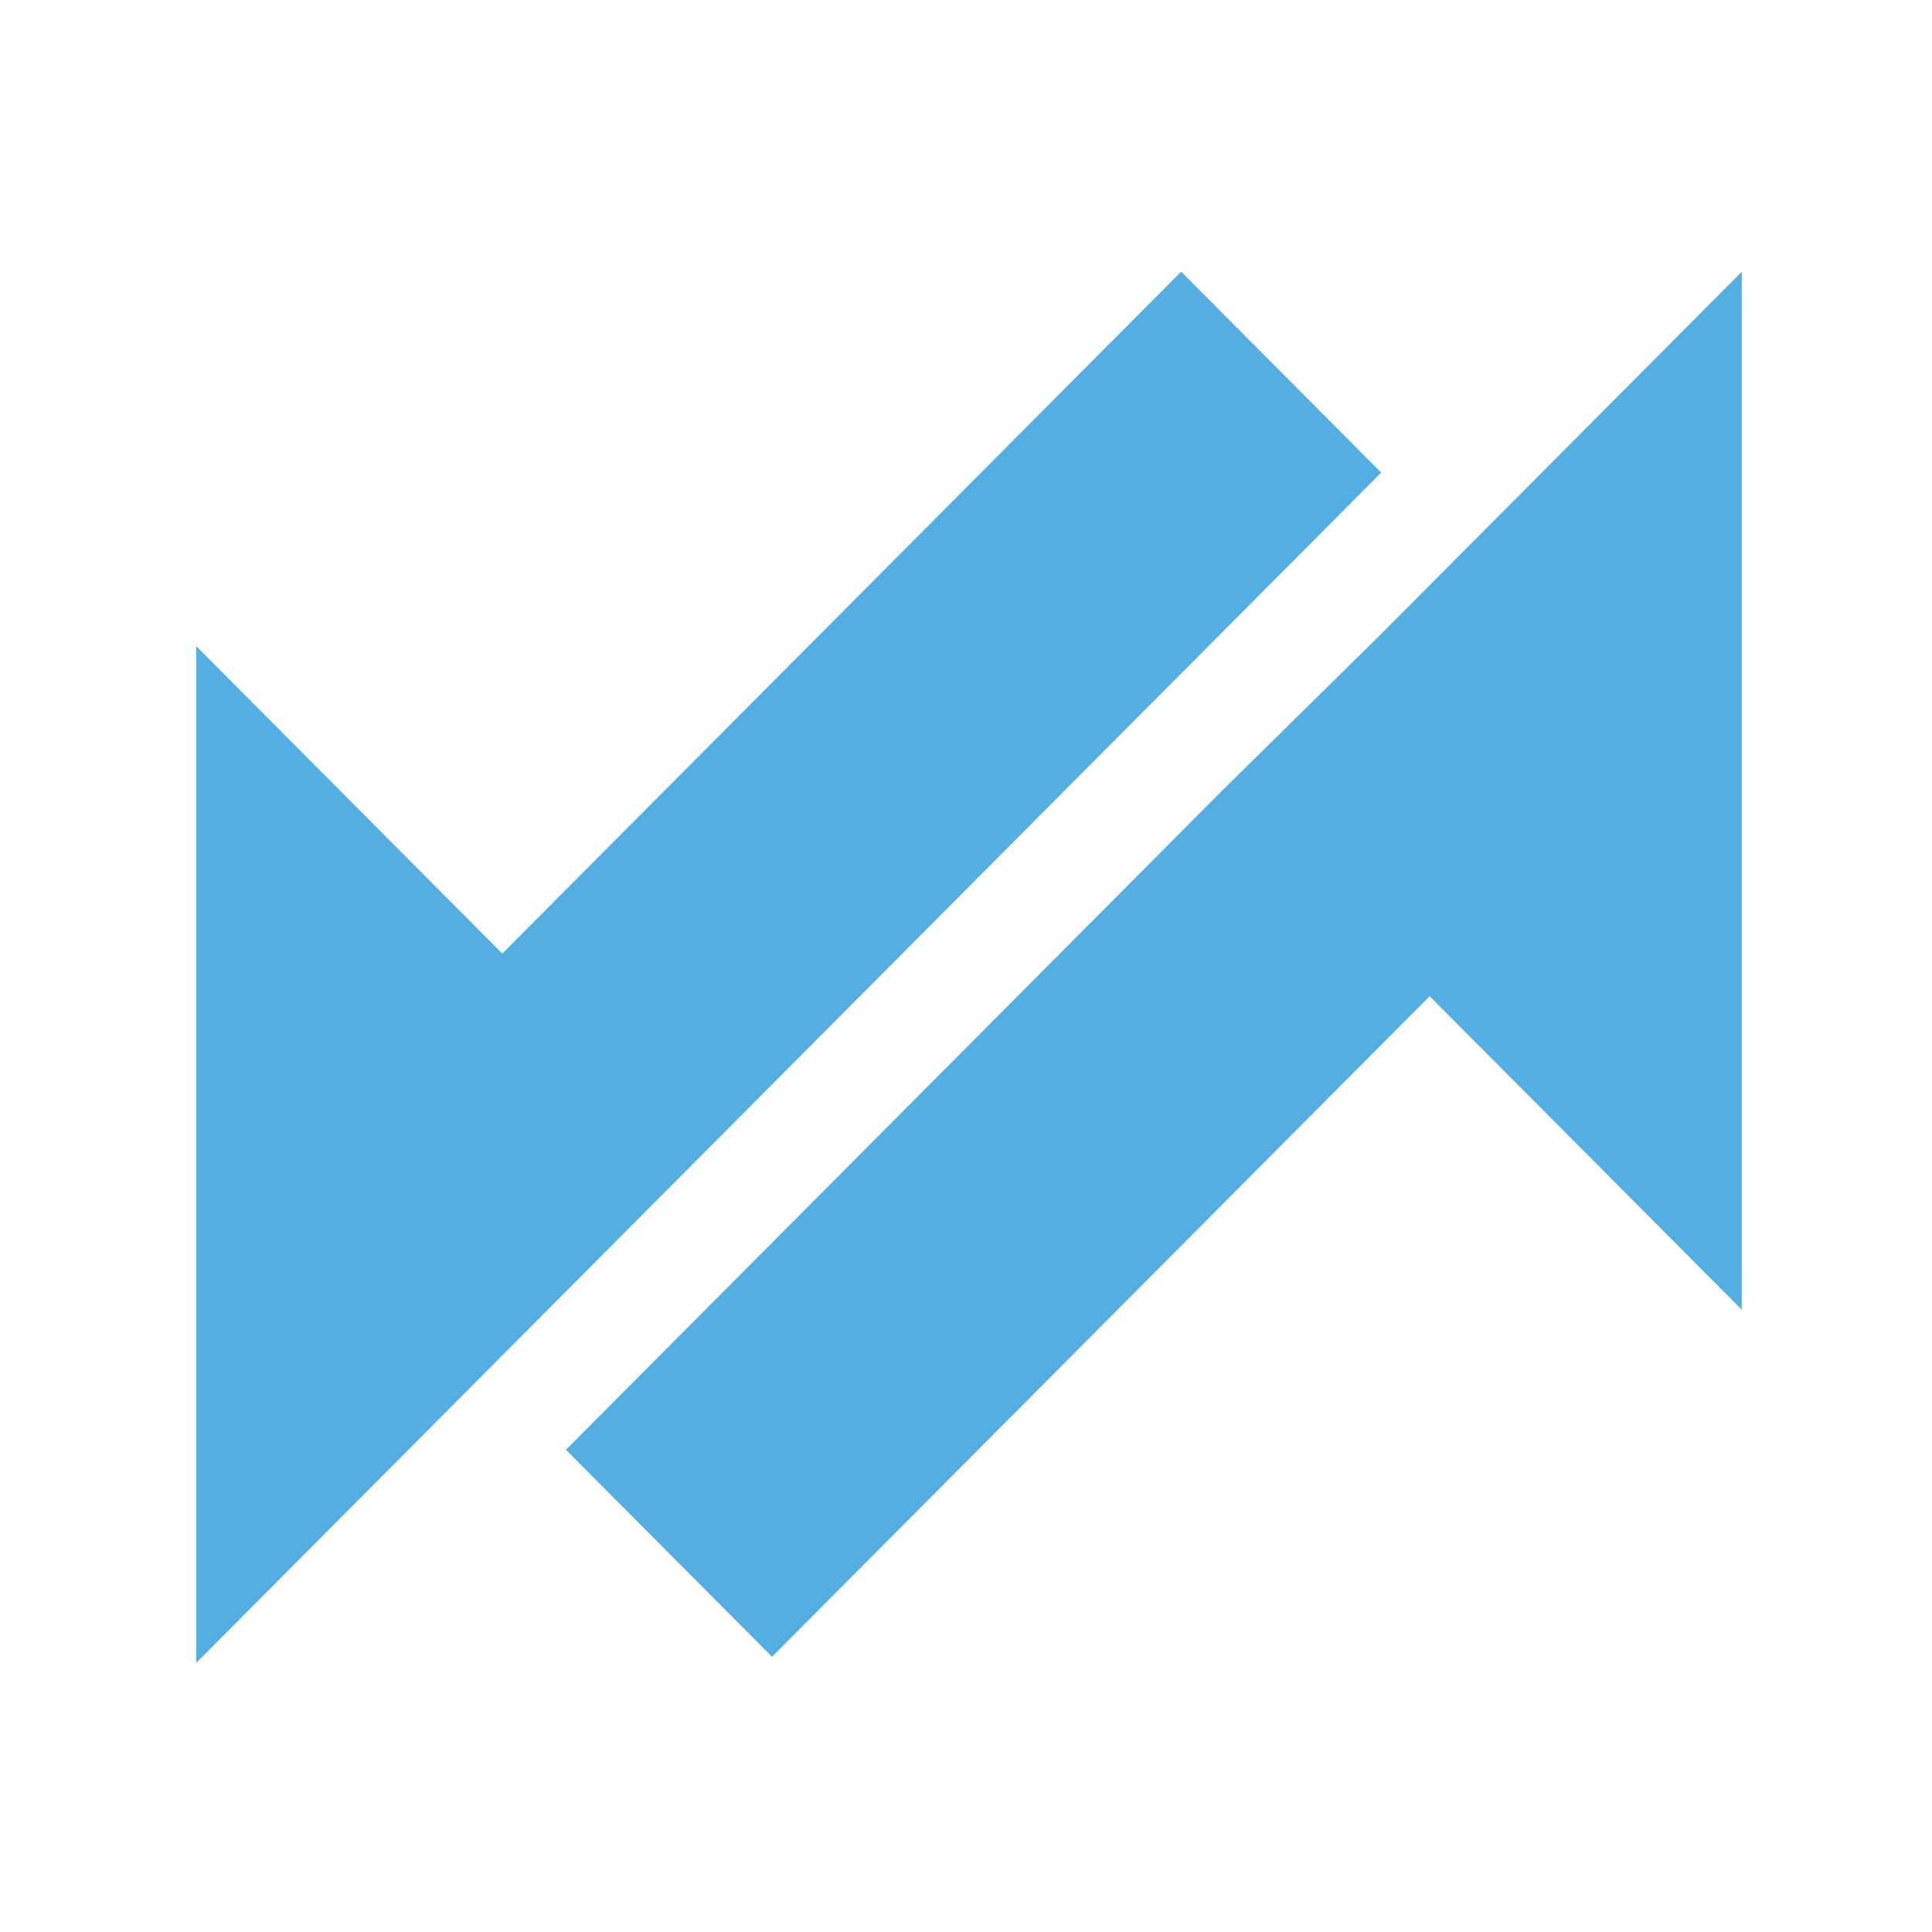
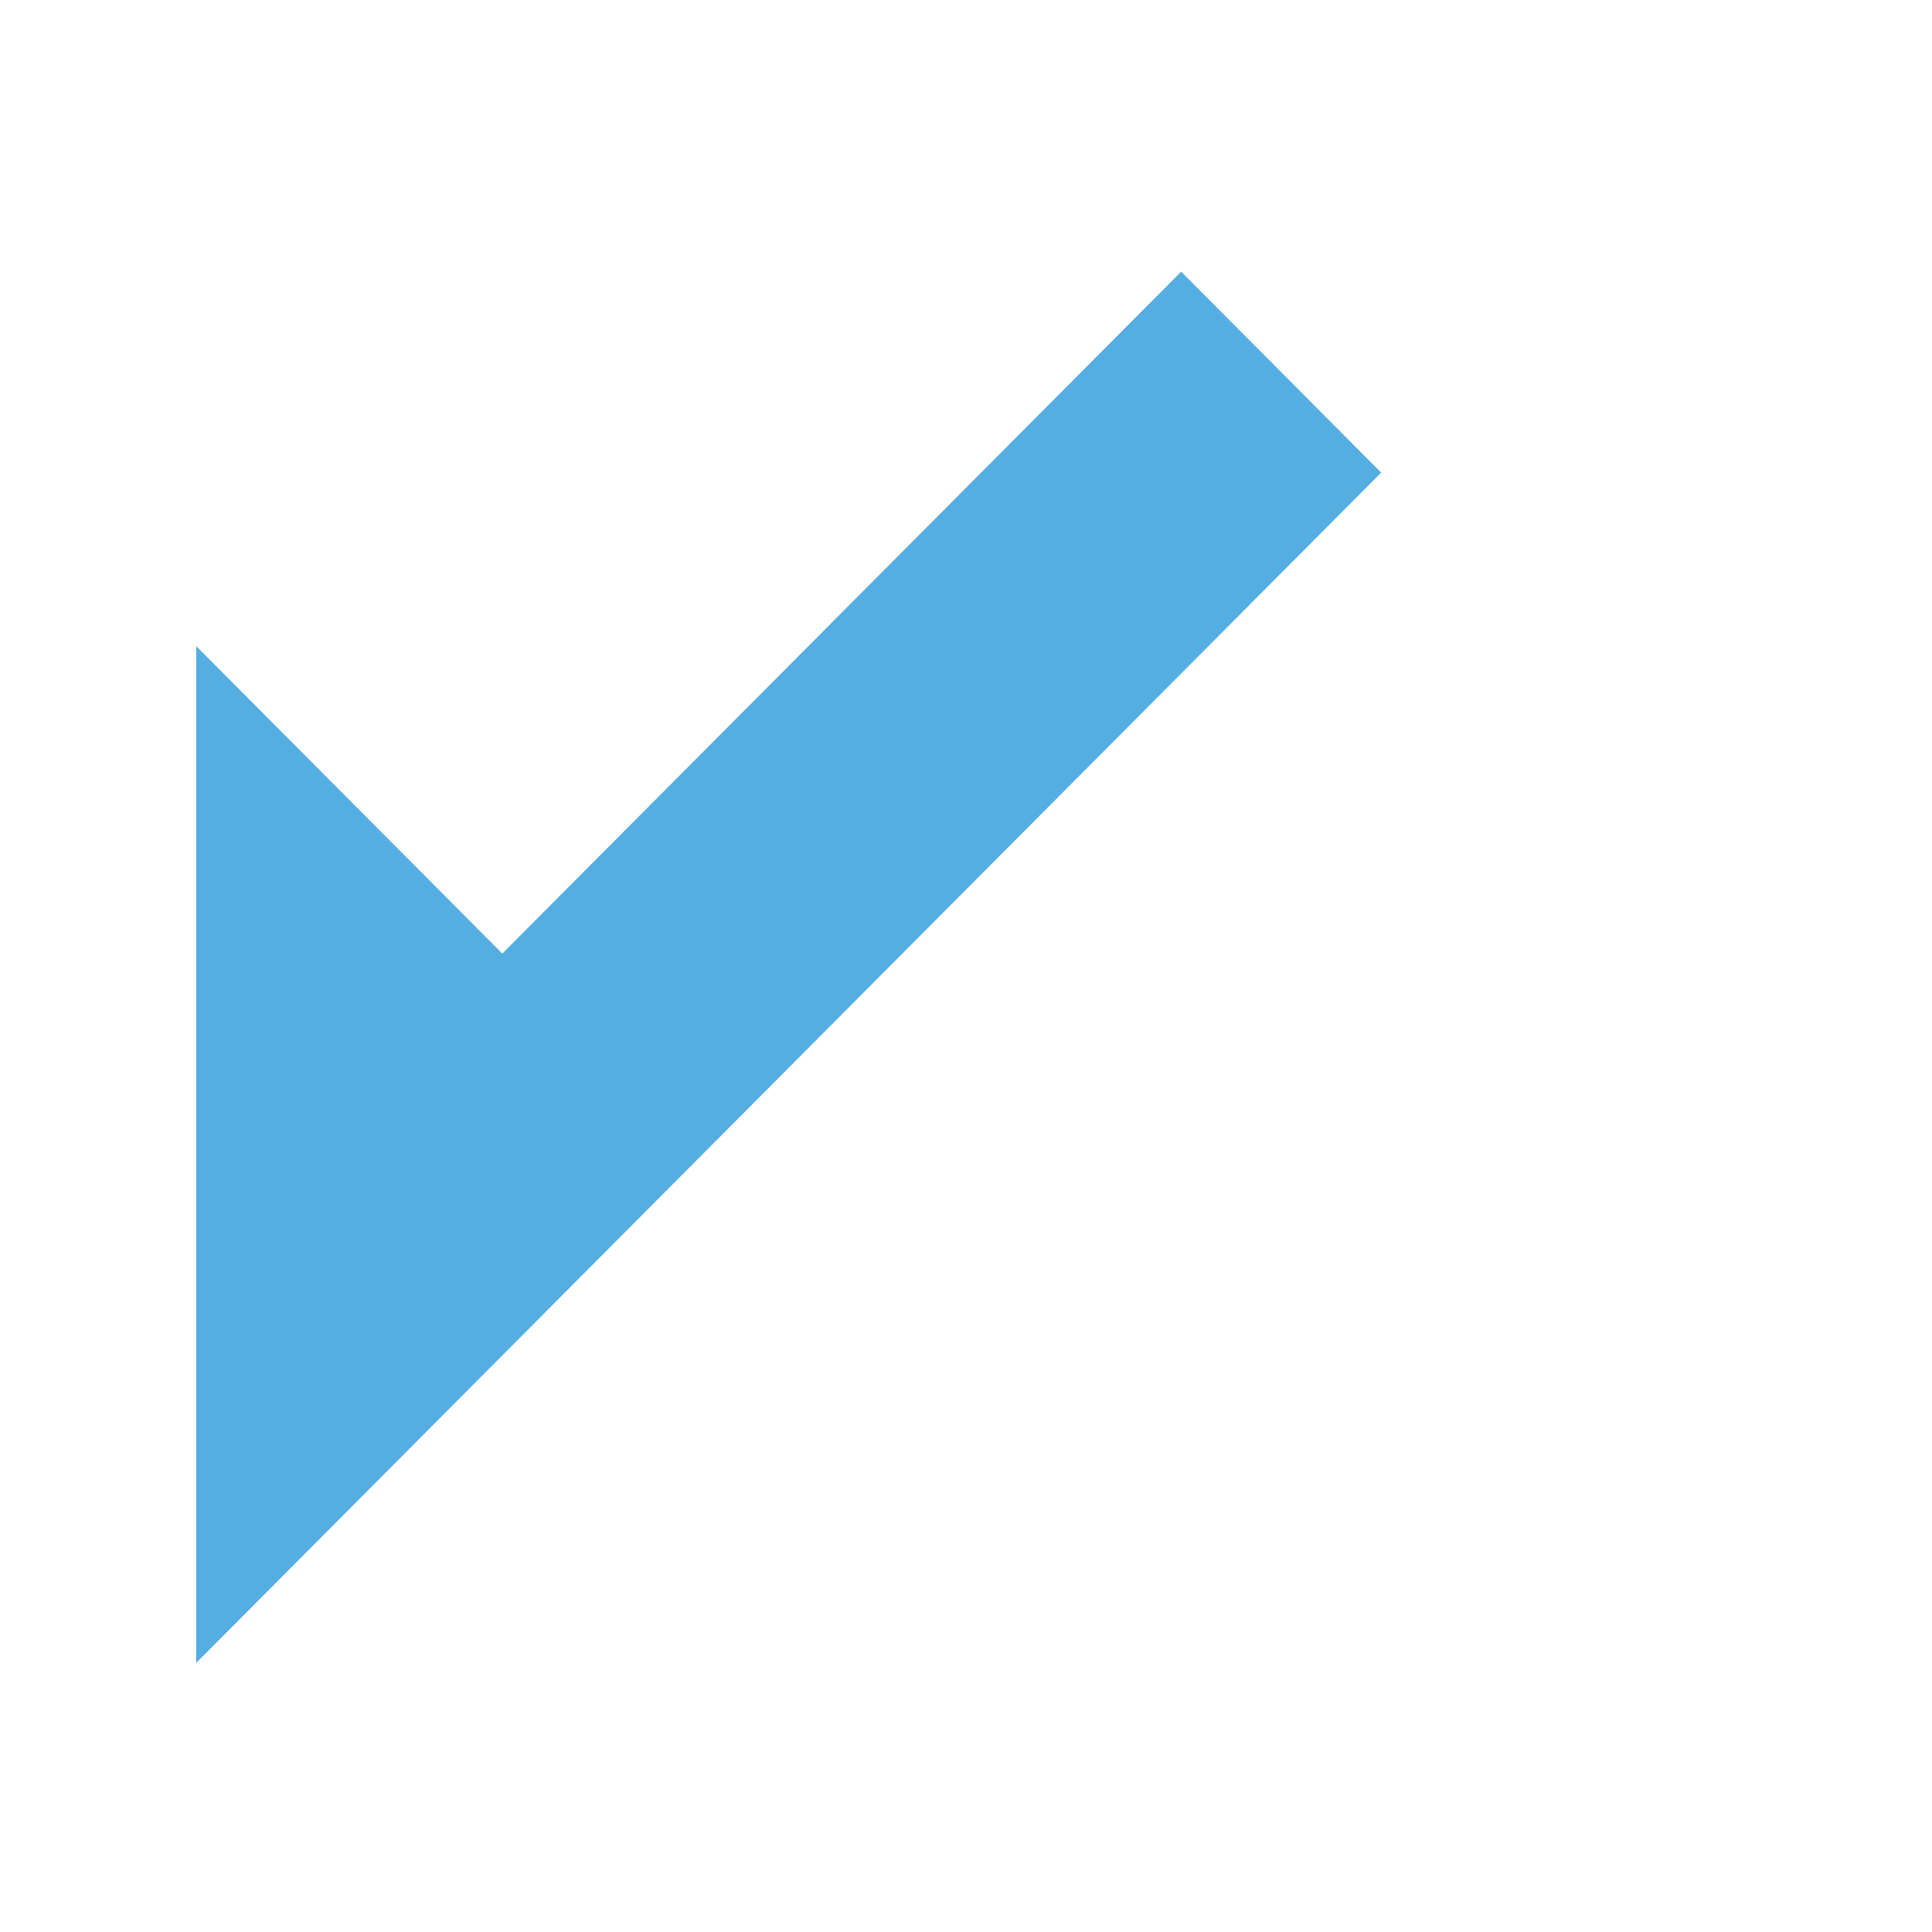
<svg xmlns="http://www.w3.org/2000/svg" viewBox="0 0 128 128" fill="none">
-   <path d="M115.4 18L91.507 42.001L81.066 52.286L37.496 96.052L51.149 109.767L94.719 66.001L115.4 86.775V18Z" fill="#54AEE2" />
-   <path d="M91.507 31.311L78.255 18L33.279 63.177L13 42.807V110.17L38.901 84.153L46.531 76.489L91.507 31.311Z" fill="#54AEE2" />
+   <path d="M91.507 31.311L78.255 18L33.279 63.177L13 42.807V110.17L38.901 84.153L46.531 76.489Z" fill="#54AEE2" />
</svg>